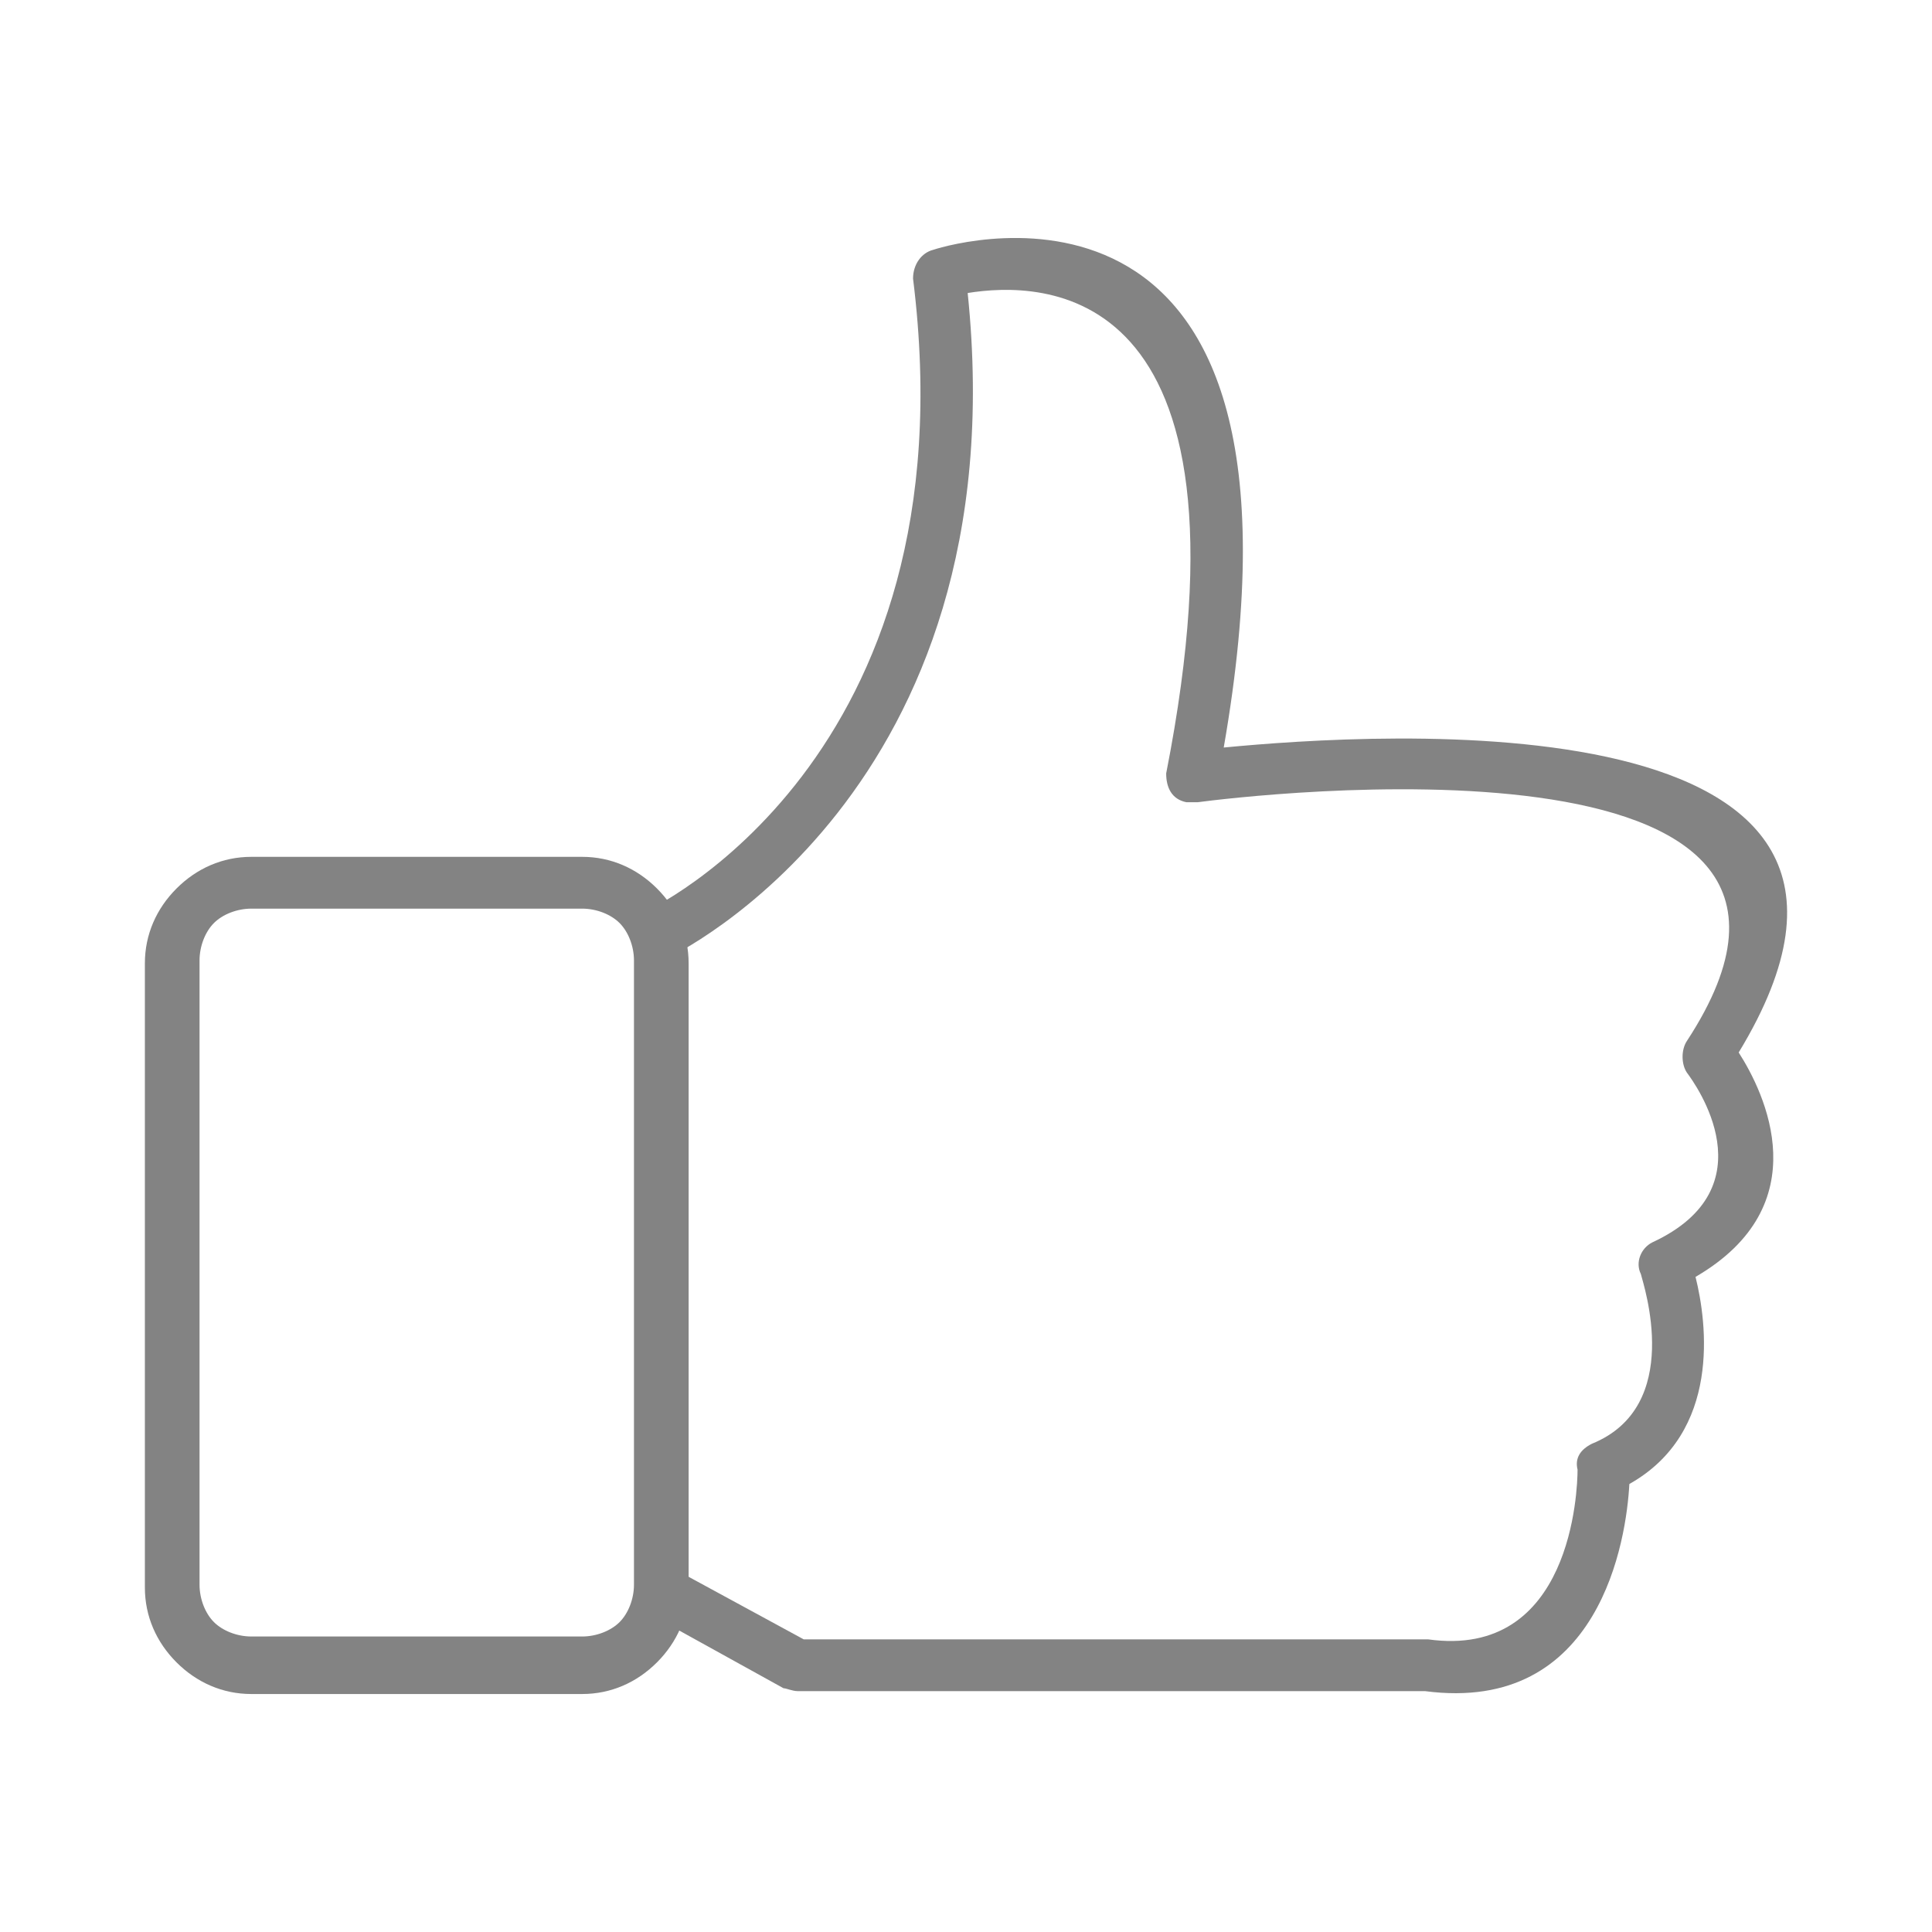
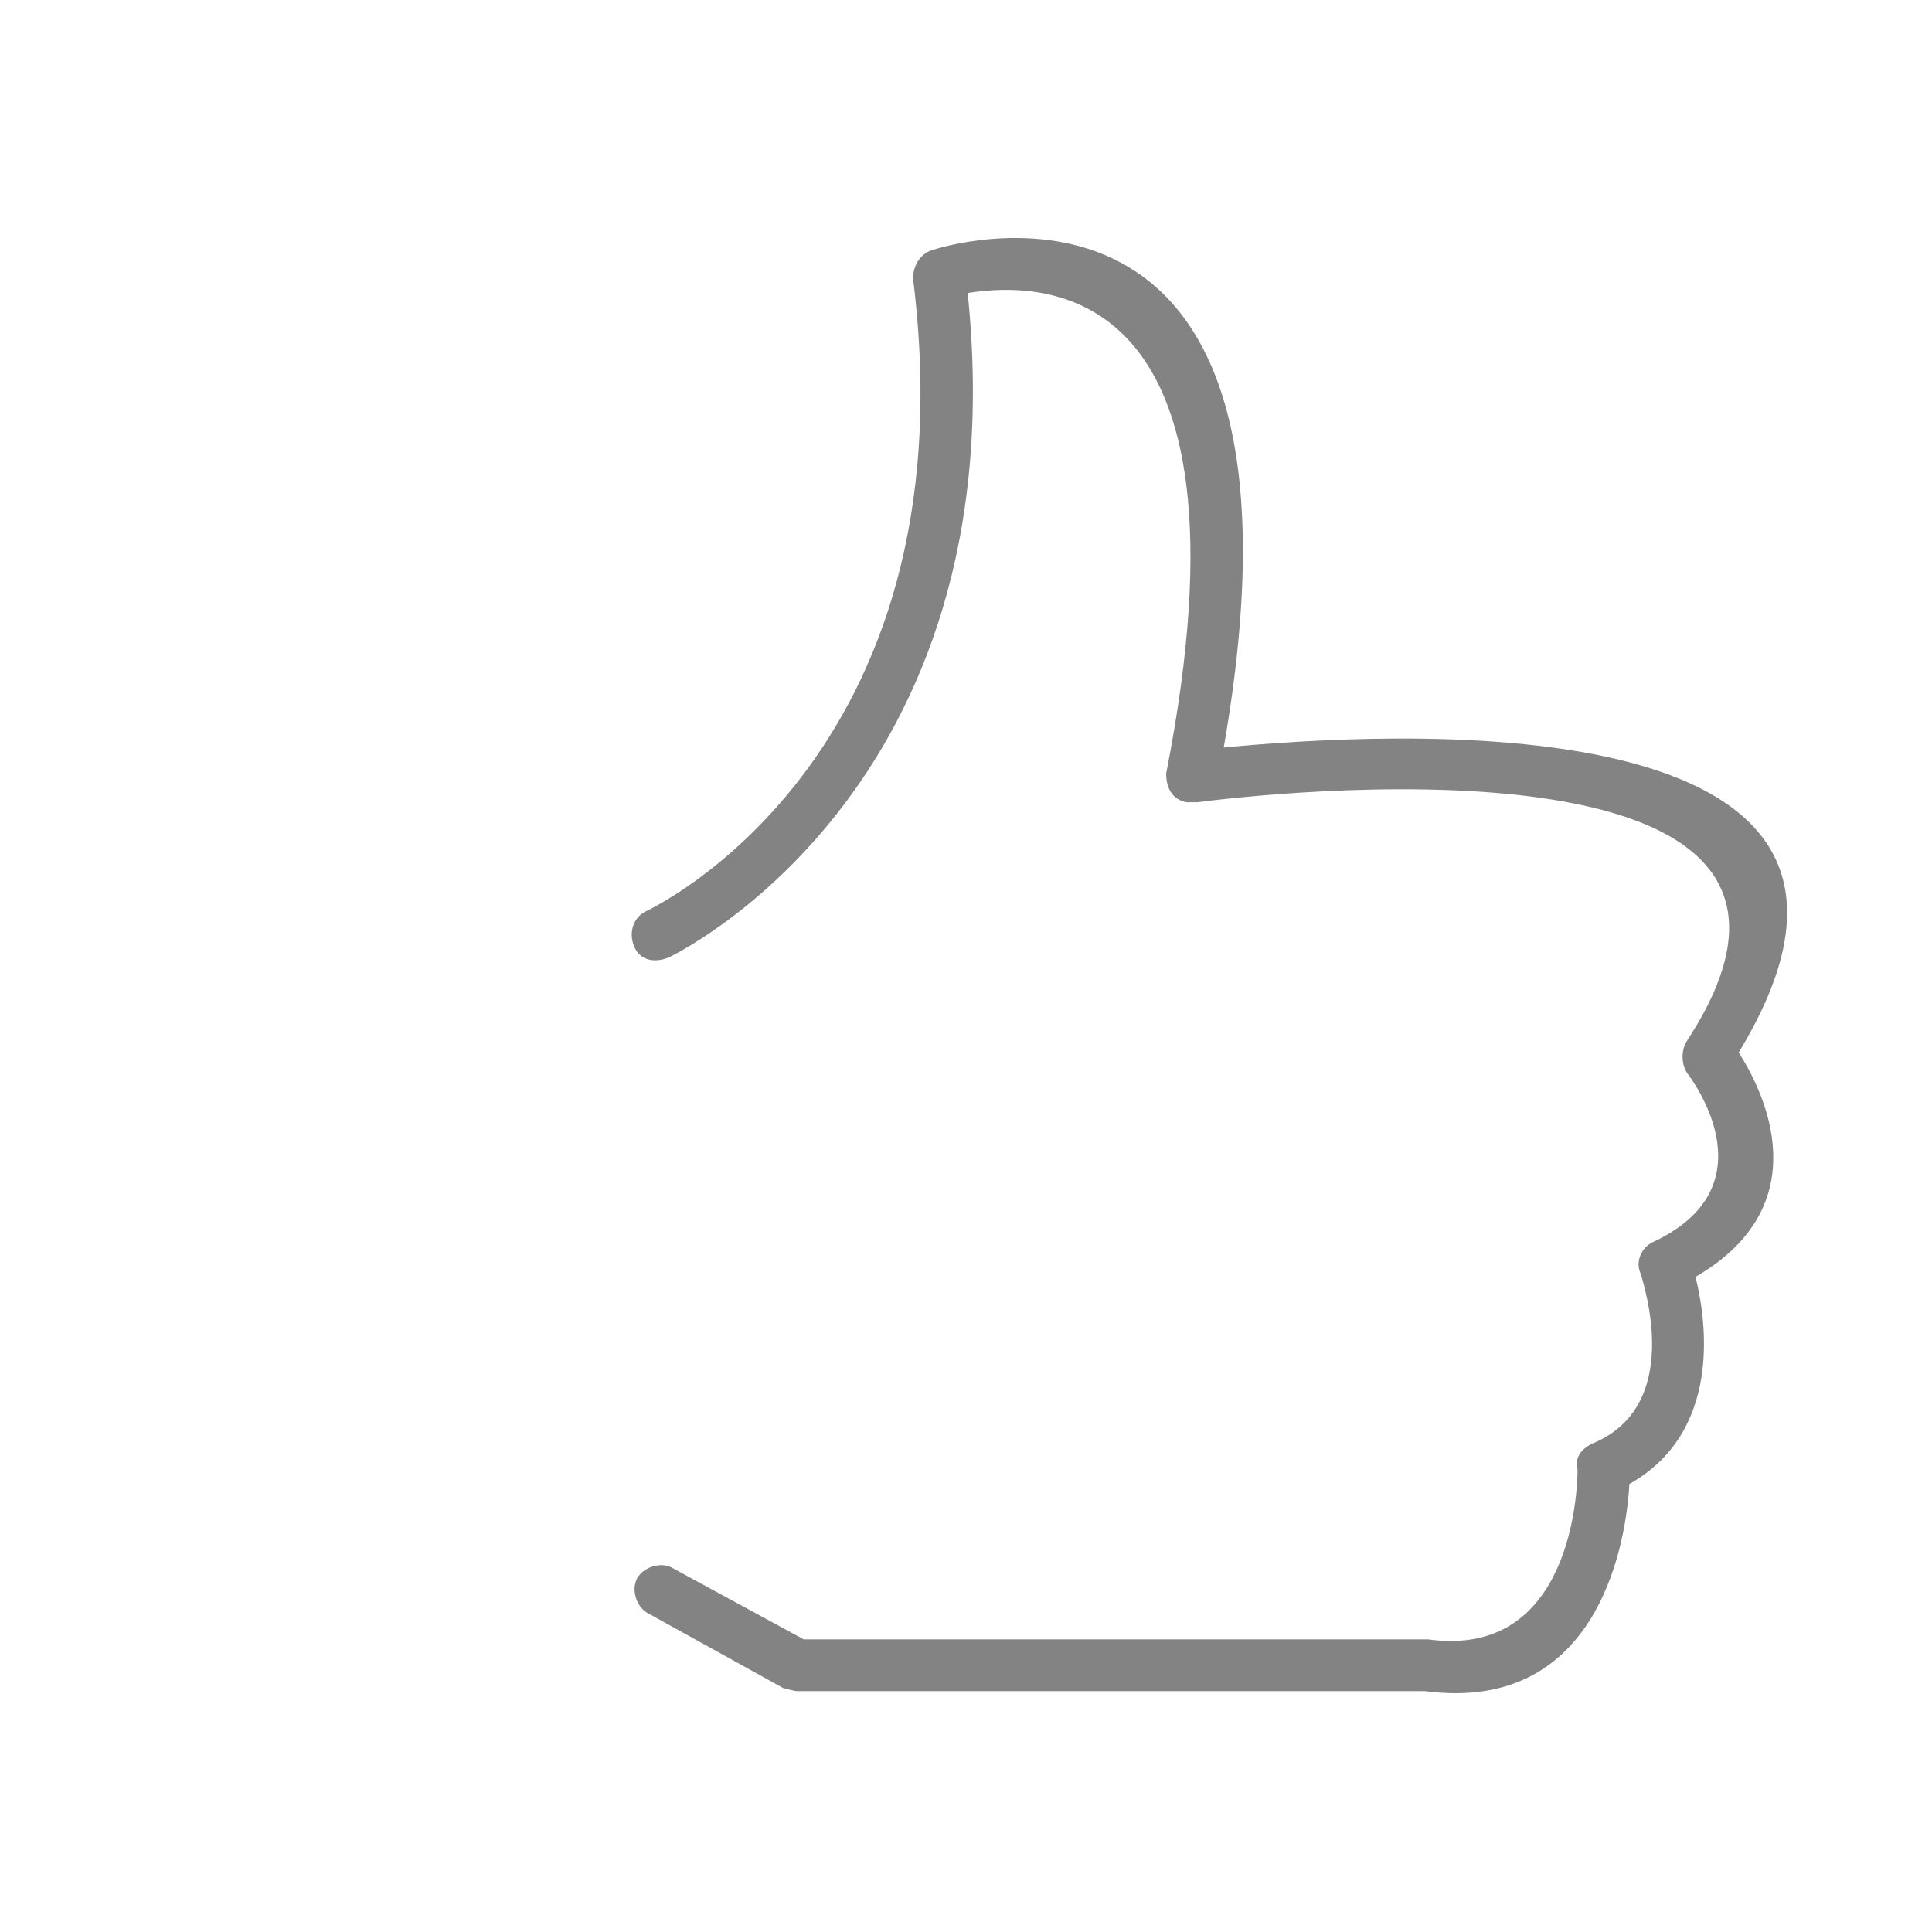
<svg xmlns="http://www.w3.org/2000/svg" viewBox="0 0 100 100" data-sanitized-data-name="Layer 1" data-name="Layer 1" id="Layer_1">
-   <path style="fill: #838383;" d="M13.009,44.35h17.124c1.489,0,2.829.596,3.872,1.638s1.638,2.382,1.638,3.872v32.312c0,1.489-.596,2.829-1.638,3.872-1.042,1.042-2.382,1.638-3.872,1.638H13.009c-1.489,0-2.829-.596-3.872-1.638-1.042-1.042-1.638-2.382-1.638-3.872v-32.312c0-1.489.596-2.829,1.638-3.872,1.042-1.042,2.382-1.638,3.872-1.638ZM30.134,47.031H13.009c-.745,0-1.489.298-1.936.745s-.745,1.191-.745,1.936v32.312c0,.745.298,1.489.745,1.936s1.191.745,1.936.745h17.124c.745,0,1.489-.298,1.936-.745s.745-1.191.745-1.936v-32.312c0-.745-.298-1.489-.745-1.936s-1.191-.745-1.936-.745Z" />
  <path style="fill: #838383;" d="M33.41,47.18c-.596.298-.893,1.042-.596,1.787s1.042.893,1.787.596c0,0,18.166-8.488,15.486-34.397,3.723-.596,15.337-.893,10.274,24.867h0c0,.745.298,1.34,1.042,1.489h.596c2.234-.298,36.333-4.467,25.314,12.359h0c-.298.447-.298,1.191,0,1.638.447.596,4.318,5.956-1.787,8.785h0c-.596.298-.893,1.042-.596,1.638.149.596,2.234,6.85-2.531,8.785h0c-.596.298-.893.745-.745,1.34,0,1.042-.298,9.828-7.743,8.785h-32.312l-6.85-3.723c-.596-.298-1.489,0-1.787.596s0,1.489.596,1.787l6.999,3.872c.149,0,.447.149.745.149h32.461c9.083,1.191,10.423-7.892,10.572-10.721,4.765-2.68,4.02-8.339,3.425-10.721,6.403-3.723,3.574-9.53,2.234-11.615,11.317-18.613-18.911-16.529-26.654-15.784,5.51-31.568-13.699-26.207-15.039-25.761-.596.149-1.042.745-1.042,1.489,3.127,25.016-13.848,32.759-13.848,32.759Z" />
</svg>